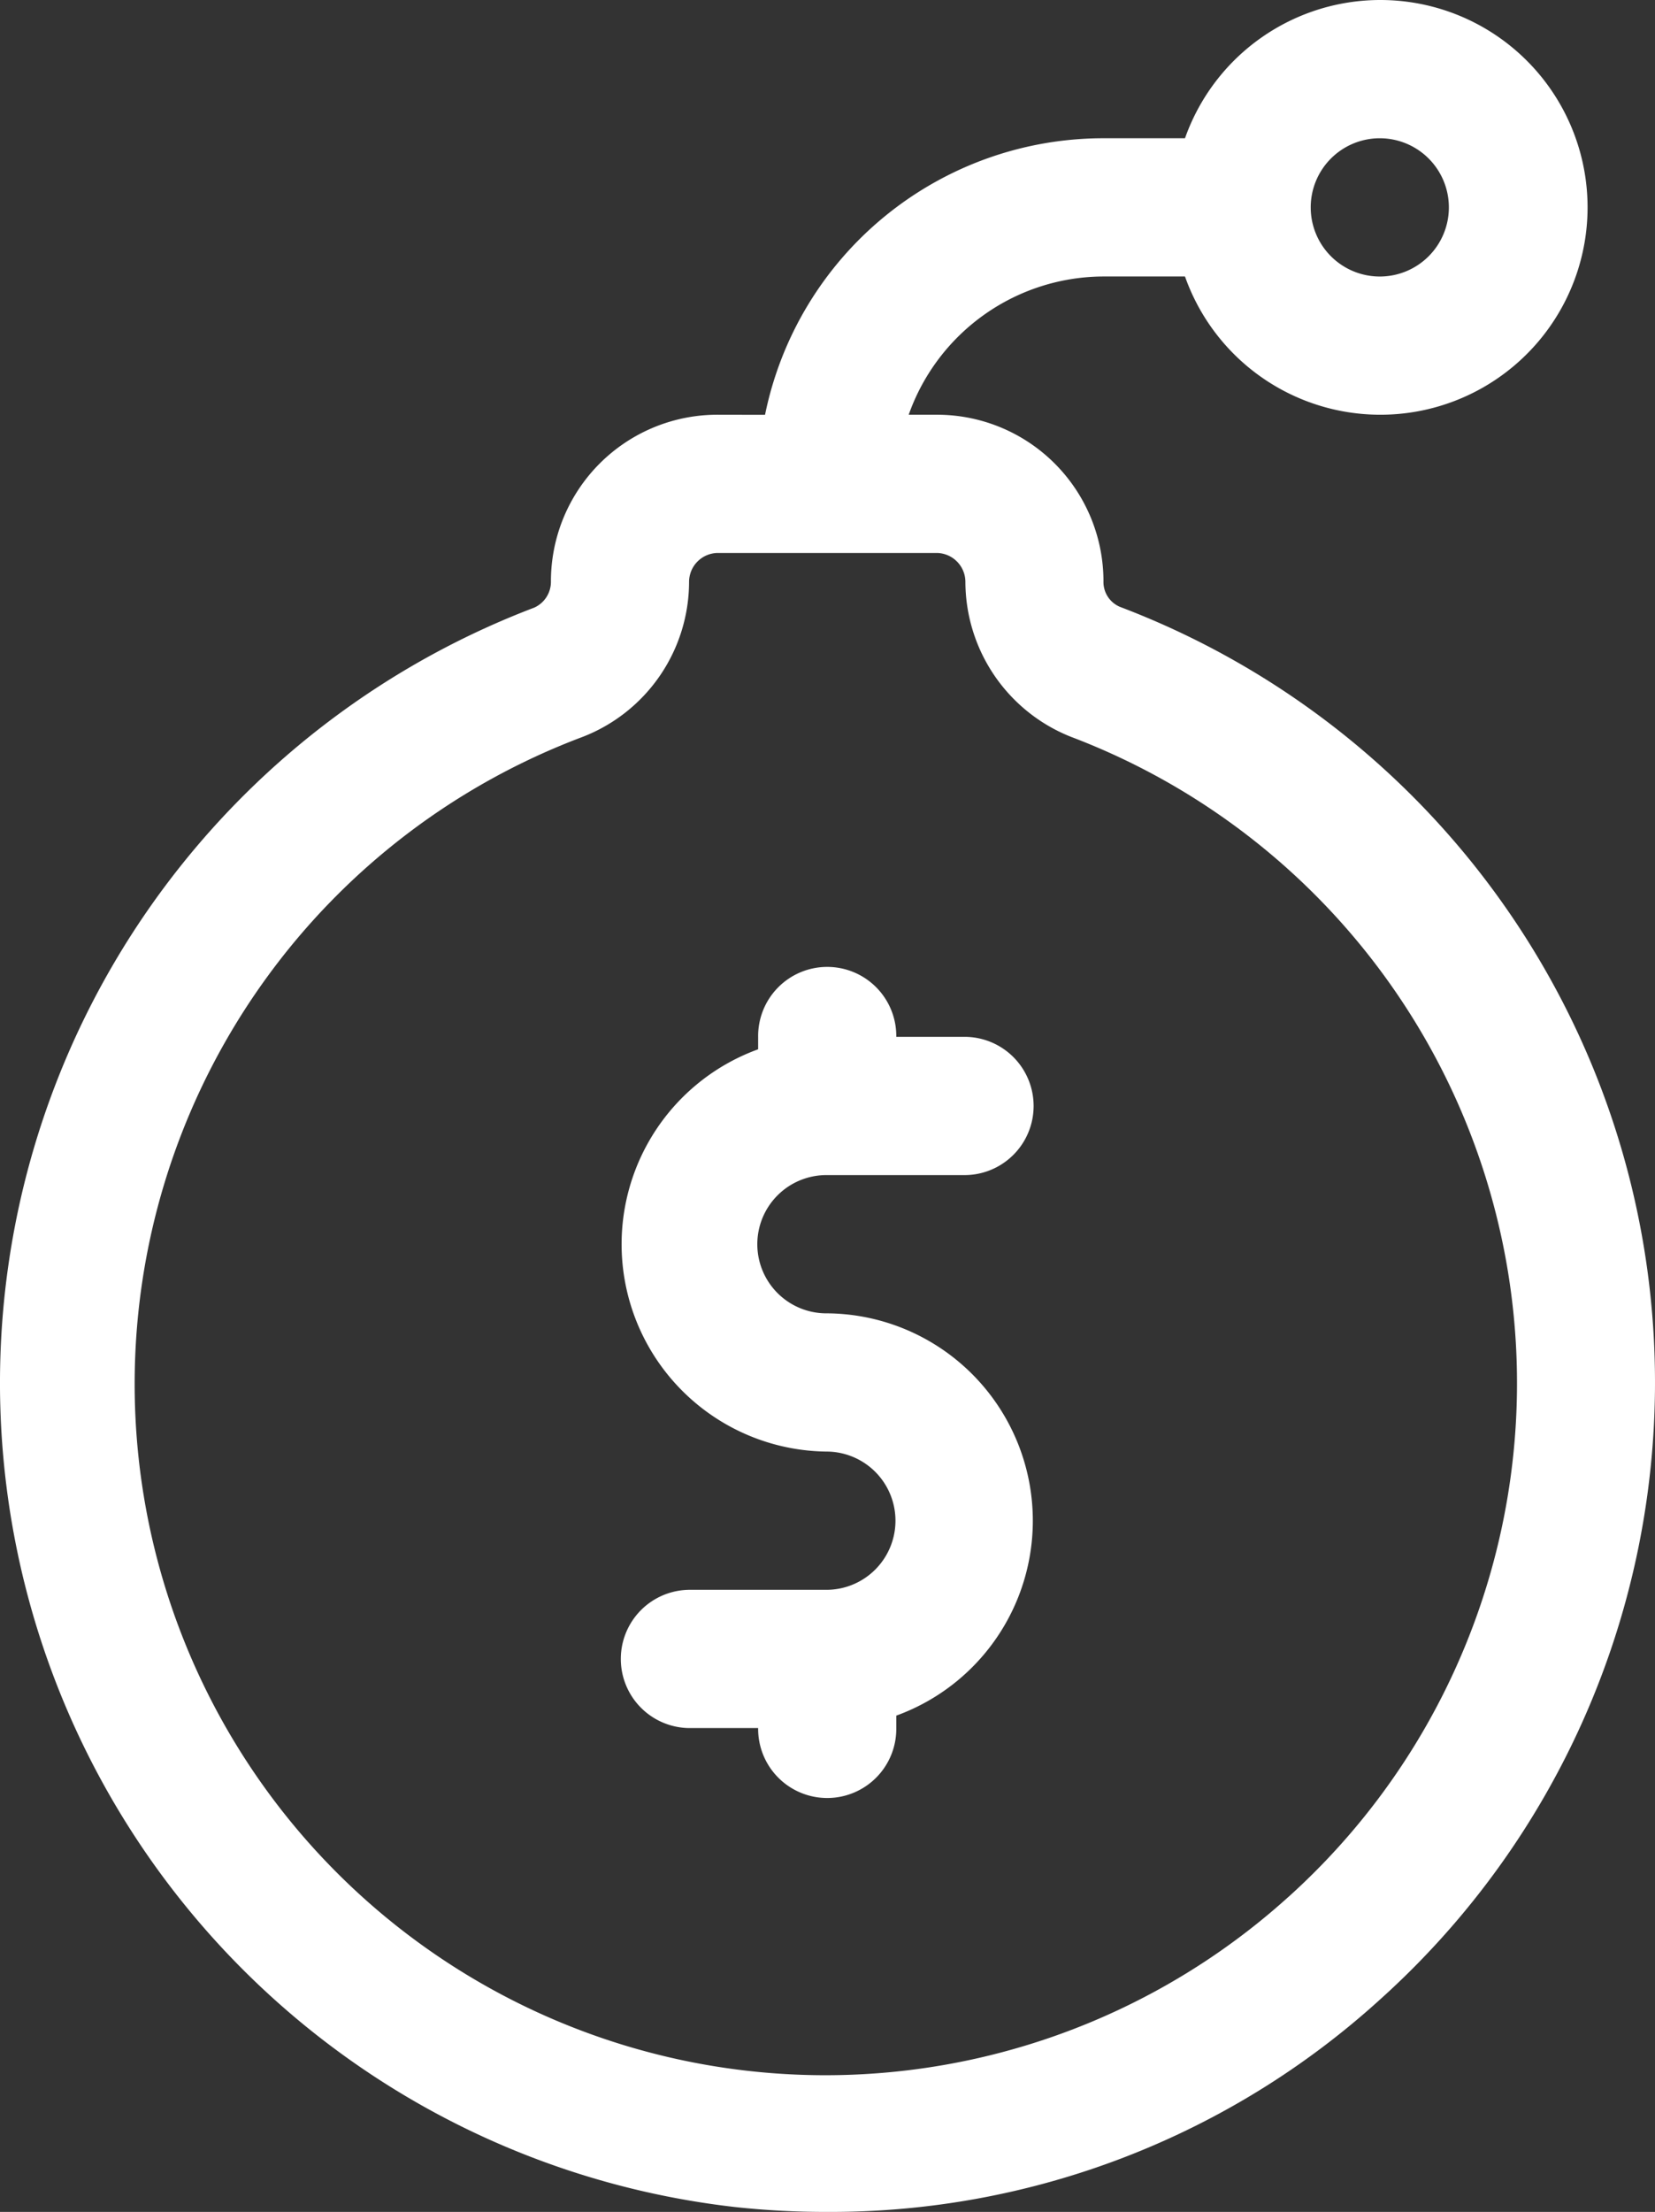
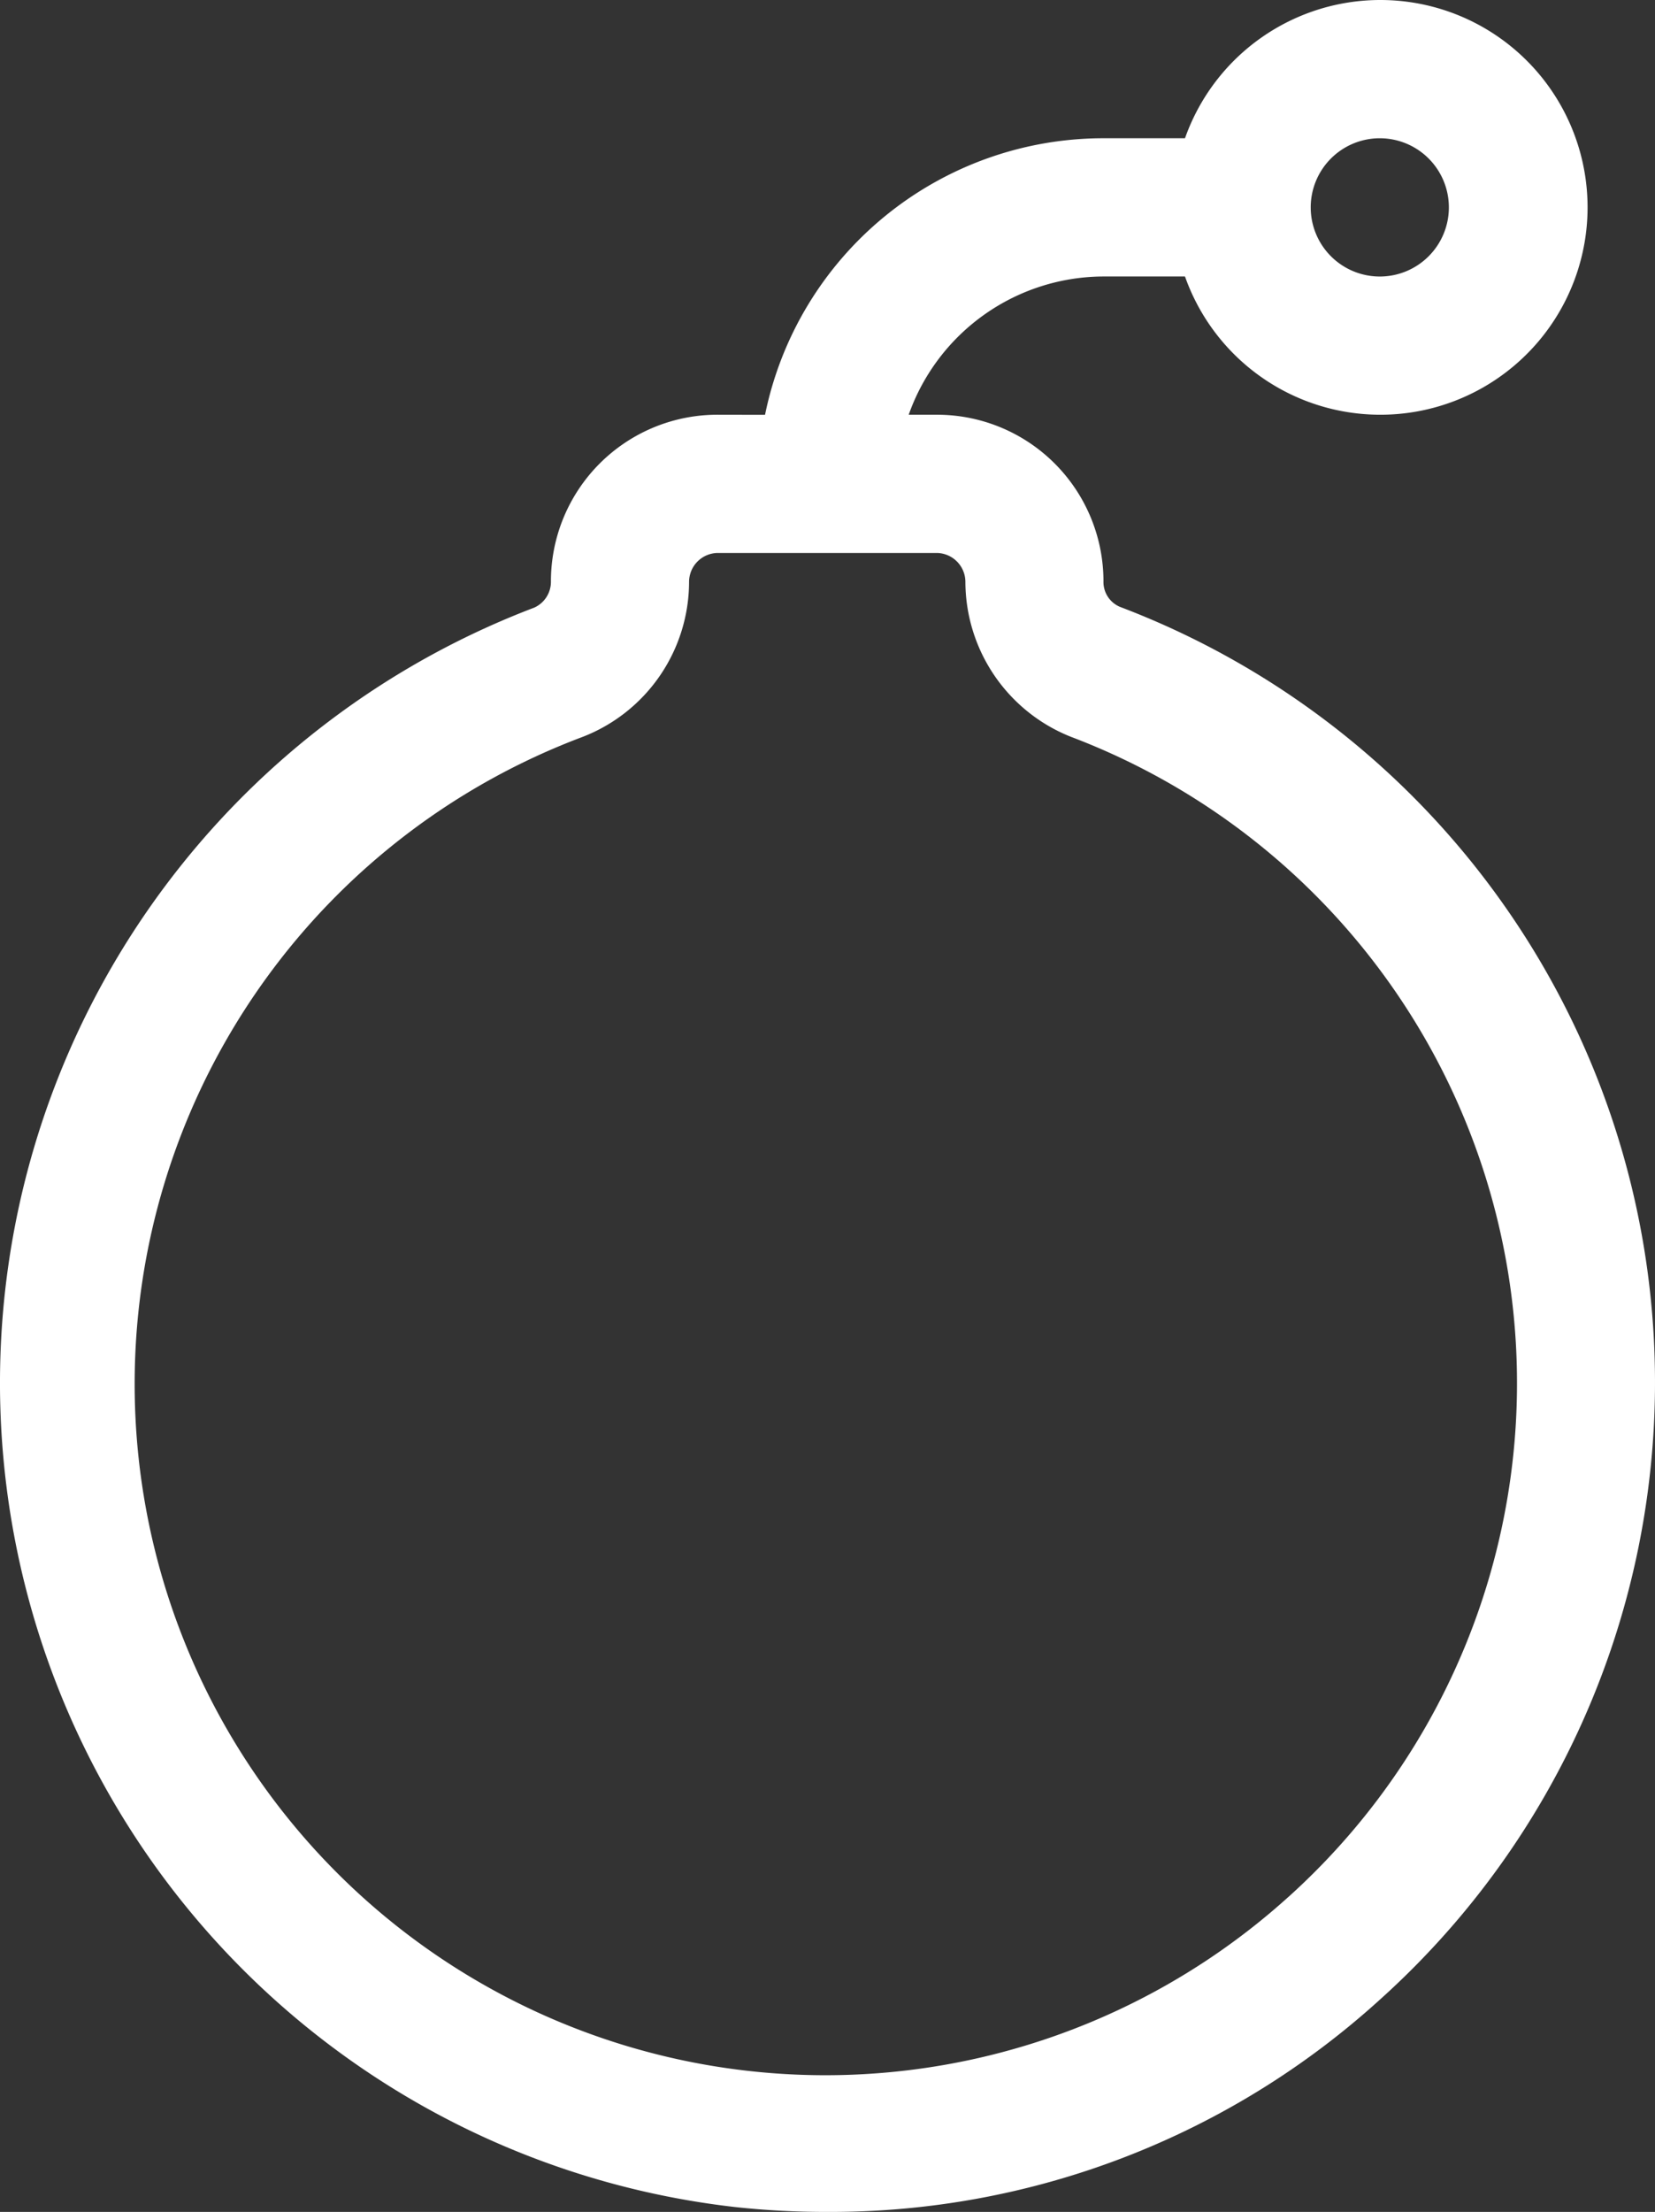
<svg xmlns="http://www.w3.org/2000/svg" id="_23._Bomb" data-name="23. Bomb" width="169.321" height="226.138" viewBox="0 0 169.321 226.138">
  <rect x="0" y="0" width="169.321" height="226.138" fill="#333333" stroke="none" />
  <path id="Path_1931" data-name="Path 1931" d="M118.618,62.048a2.756,2.756,0,0,1-1.7-2.615A17.031,17.031,0,0,0,99.892,42.4h-2.9a21.2,21.2,0,0,1,19.928-14.133h8.339a21.2,21.2,0,1,0,0-14.133h-8.339A35.335,35.335,0,0,0,82.294,42.409L77.419,42.4A17.031,17.031,0,0,0,60.389,59.433a2.9,2.9,0,0,1-1.7,2.685A84.8,84.8,0,0,0,79.257,225.642a86.29,86.29,0,0,0,9.4.495,83.6,83.6,0,0,0,56.534-21.695A84.8,84.8,0,0,0,118.618,62.048Zm26.571-47.912a7.067,7.067,0,1,1-7.067,7.067A7.067,7.067,0,0,1,145.189,14.135Zm-9.328,179.777A70.667,70.667,0,1,1,63.639,75.333a17.031,17.031,0,0,0,10.883-15.9,2.968,2.968,0,0,1,2.9-2.9H99.892a2.968,2.968,0,0,1,2.9,2.9,17.1,17.1,0,0,0,10.809,15.9,70.667,70.667,0,0,1,22.263,118.581Z" transform="translate(-4.024 0)" fill="#fff" />
-   <path id="Path_1932" data-name="Path 1932" d="M34.2,35.2H48.334a7.067,7.067,0,0,0,0-14.133H41.267a7.067,7.067,0,1,0-14.133,0v1.272A21.2,21.2,0,0,0,34.2,63.467a7.067,7.067,0,0,1,0,14.133H20.067a7.067,7.067,0,0,0,0,14.133h7.067a7.067,7.067,0,1,0,14.133,0V90.462A21.2,21.2,0,0,0,34.2,49.334a7.067,7.067,0,1,1,0-14.133Z" transform="translate(50.431 84.936)" fill="#fff" />
</svg>